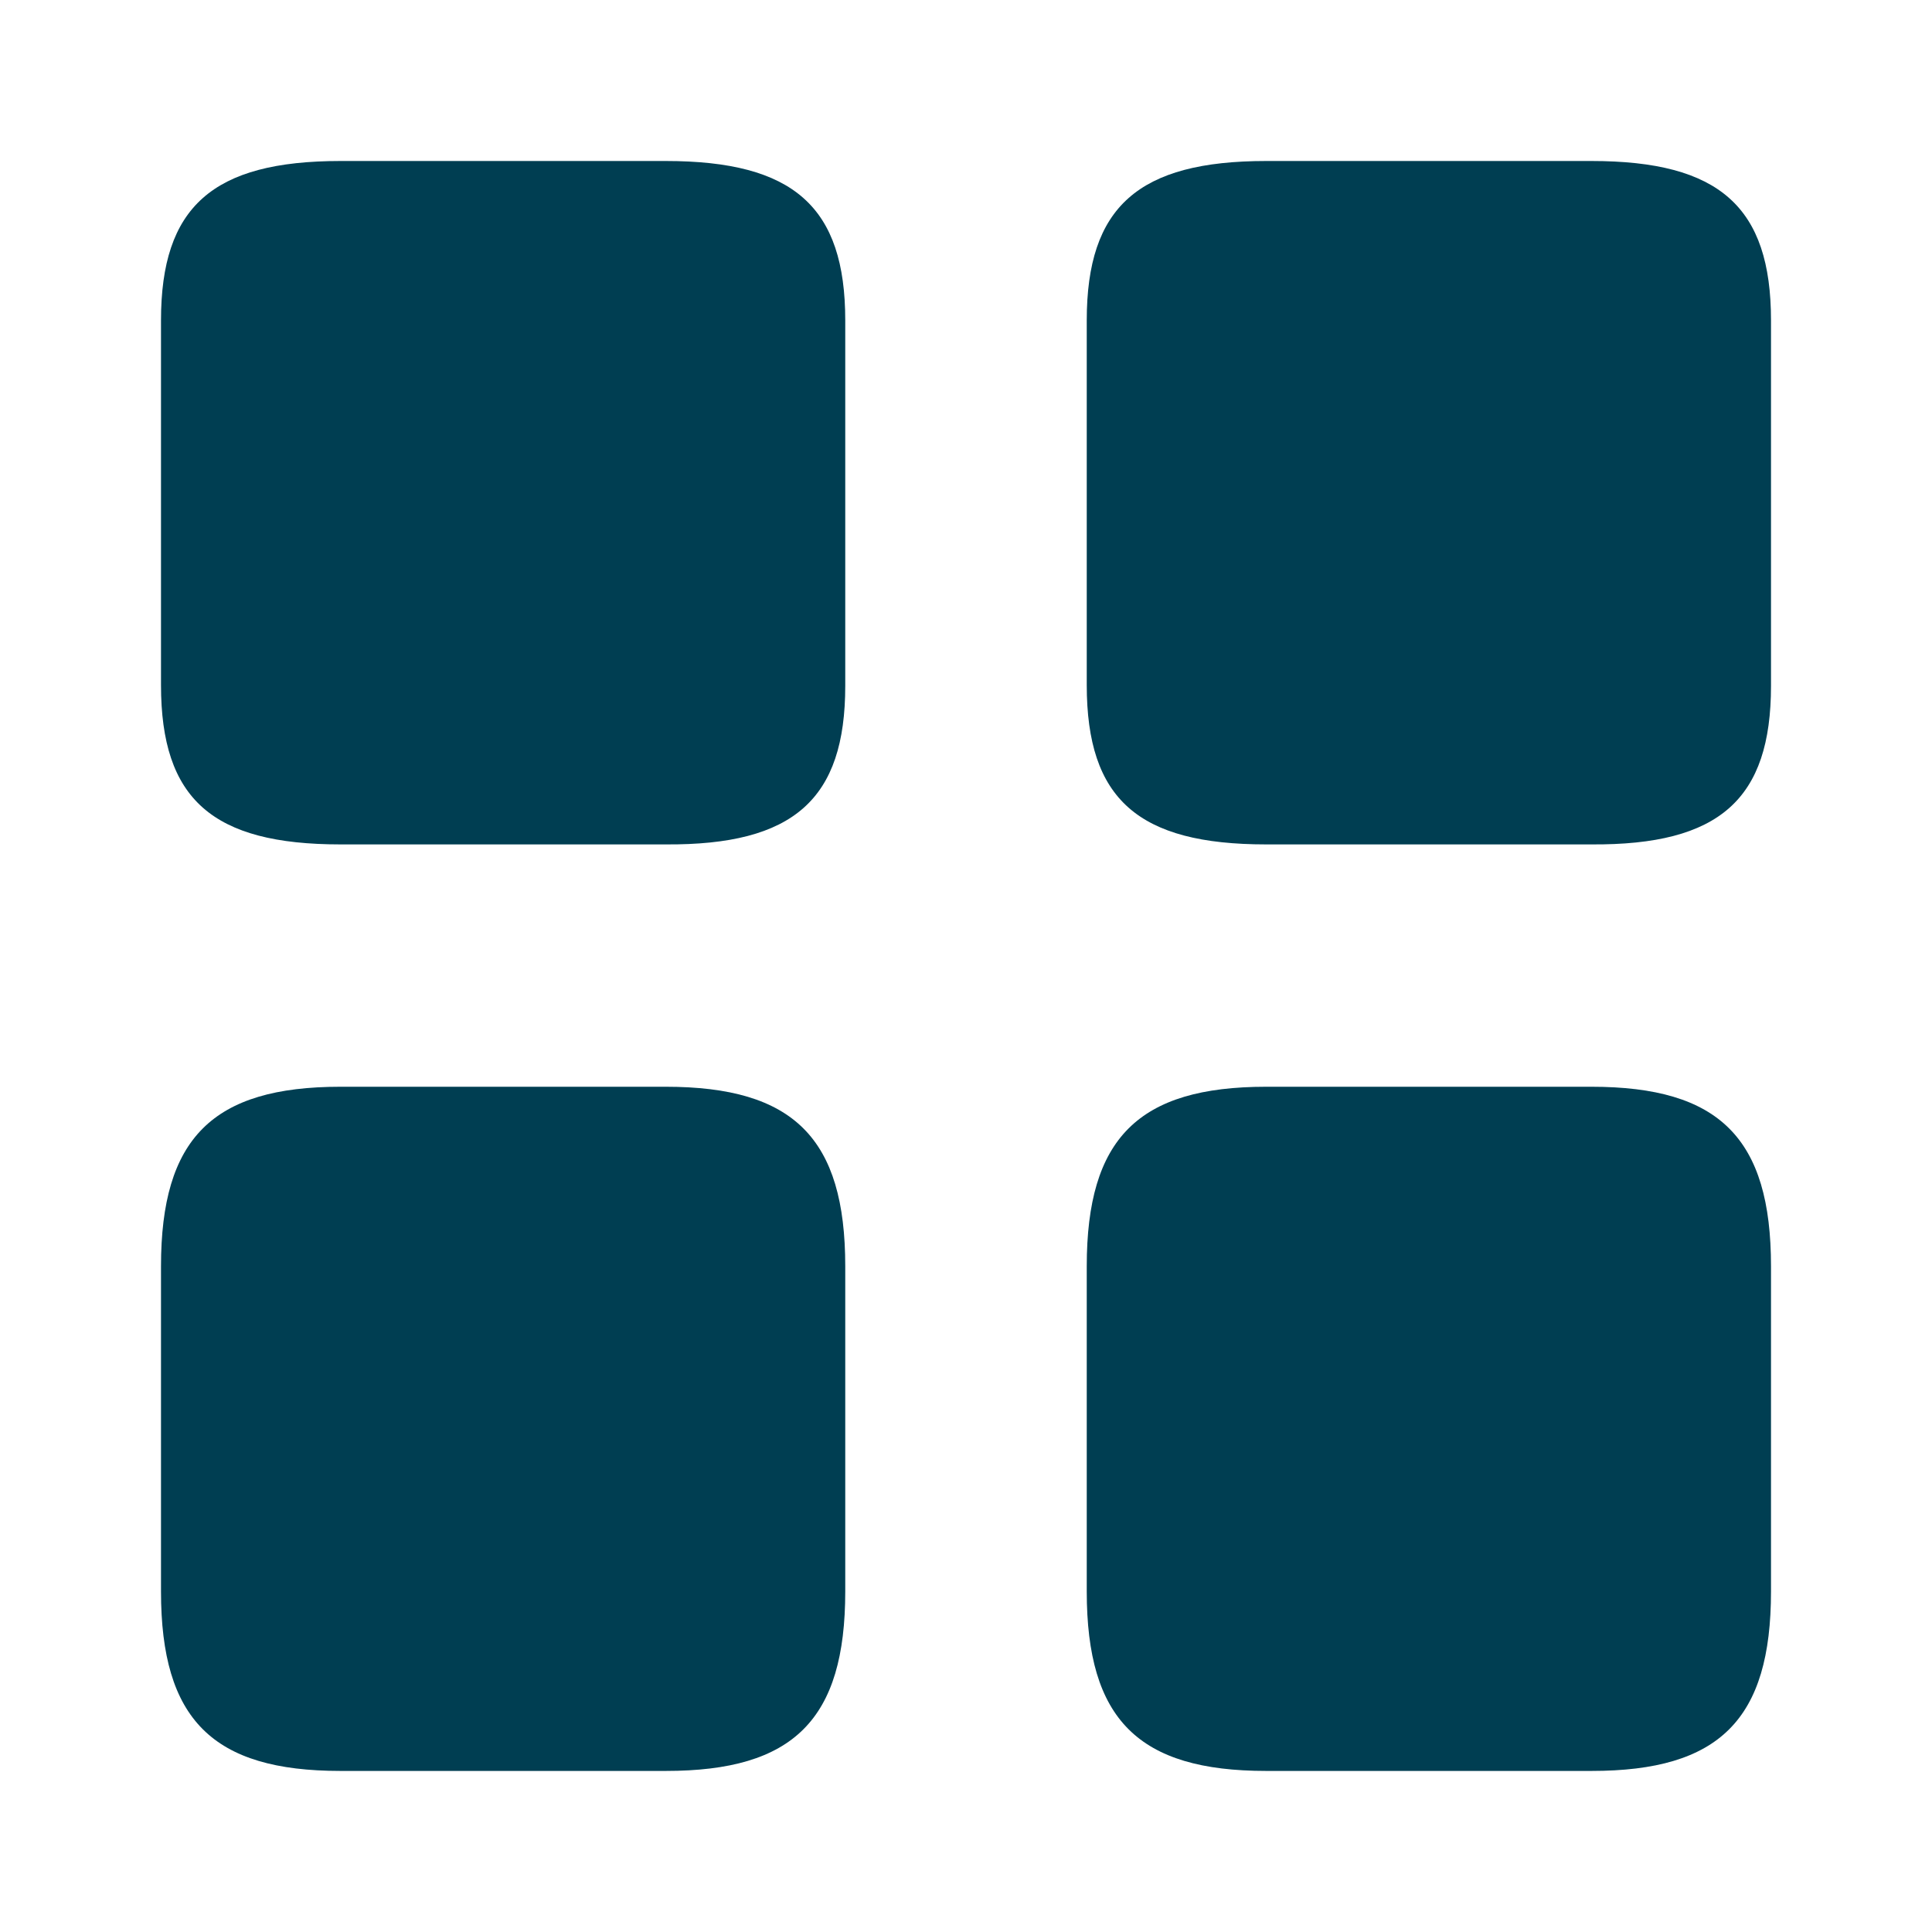
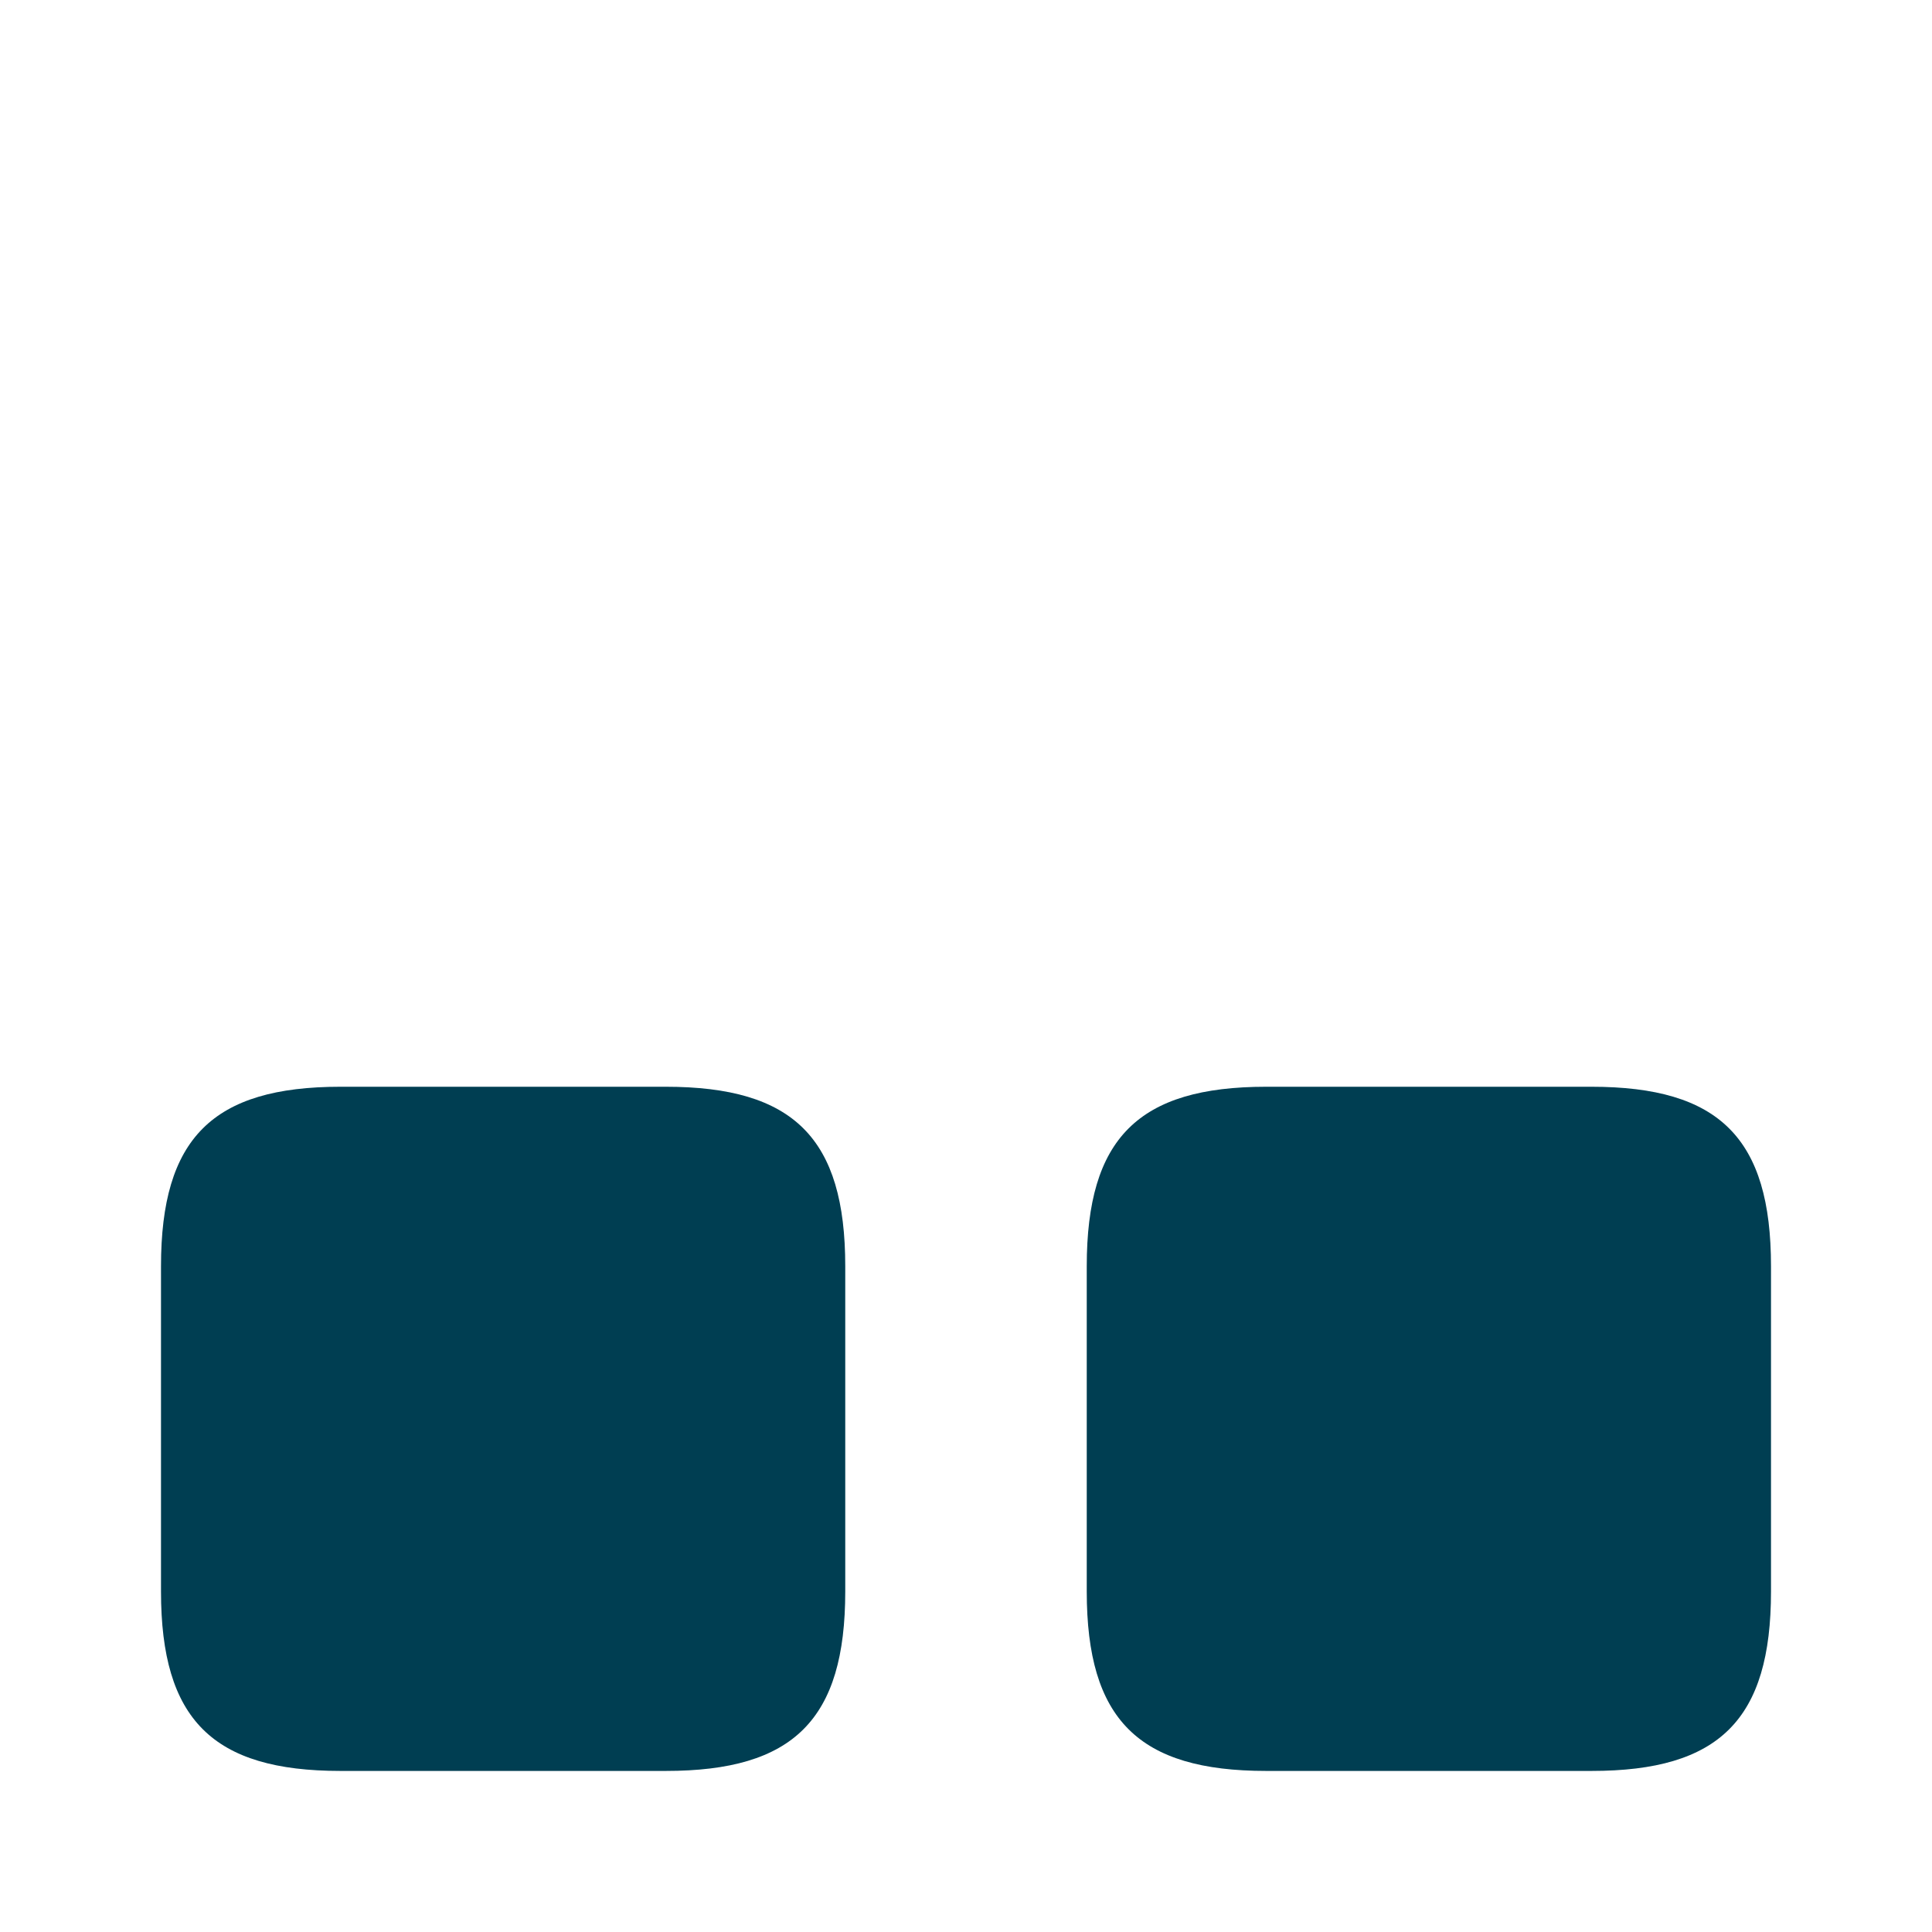
<svg xmlns="http://www.w3.org/2000/svg" id="vuesax_bold_element-3" data-name="vuesax/bold/element-3" width="30" height="30" viewBox="0 0 30 30">
  <g id="element-3">
-     <path id="Vector" d="M10.625,8.15V2.475C10.625.712,9.825,0,7.837,0H2.787C.8,0,0,.712,0,2.475V8.137c0,1.775.8,2.475,2.787,2.475h5.05C9.825,10.625,10.625,9.912,10.625,8.15Z" transform="translate(16.875 2.5)" fill="#003e52" />
    <path id="Vector-2" data-name="Vector" d="M10.625,7.837V2.787C10.625.8,9.825,0,7.837,0H2.787C.8,0,0,.8,0,2.787v5.05c0,1.987.8,2.787,2.787,2.787h5.05C9.825,10.625,10.625,9.825,10.625,7.837Z" transform="translate(16.875 16.875)" fill="#003e52" />
-     <path id="Vector-3" data-name="Vector" d="M10.625,8.15V2.475C10.625.712,9.825,0,7.837,0H2.787C.8,0,0,.712,0,2.475V8.137c0,1.775.8,2.475,2.787,2.475h5.05C9.825,10.625,10.625,9.912,10.625,8.15Z" transform="translate(2.5 2.5)" fill="#003e52" />
    <path id="Vector-4" data-name="Vector" d="M10.625,7.837V2.787C10.625.8,9.825,0,7.837,0H2.787C.8,0,0,.8,0,2.787v5.05c0,1.987.8,2.787,2.787,2.787h5.05C9.825,10.625,10.625,9.825,10.625,7.837Z" transform="translate(2.5 16.875)" fill="#003e52" />
    <path id="Vector-5" data-name="Vector" d="M0,0H30V30H0Z" transform="translate(30 30) rotate(180)" fill="none" opacity="0" />
  </g>
</svg>